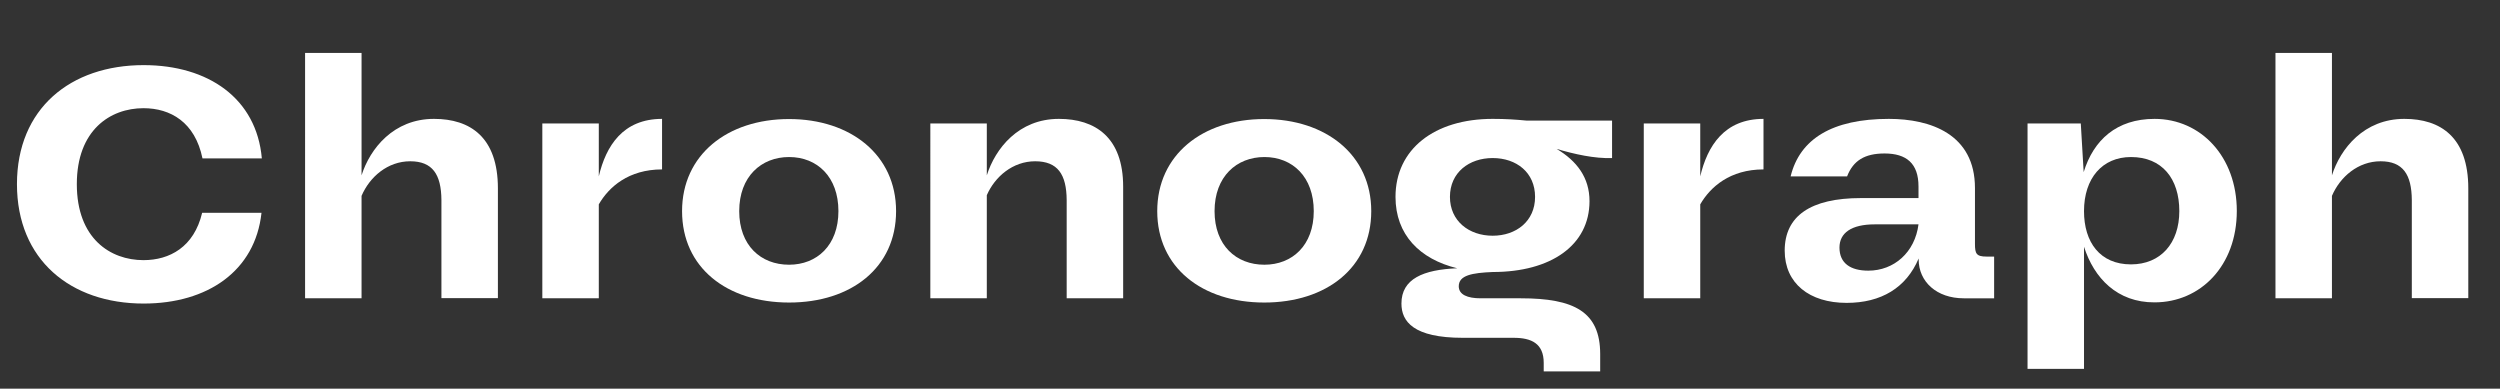
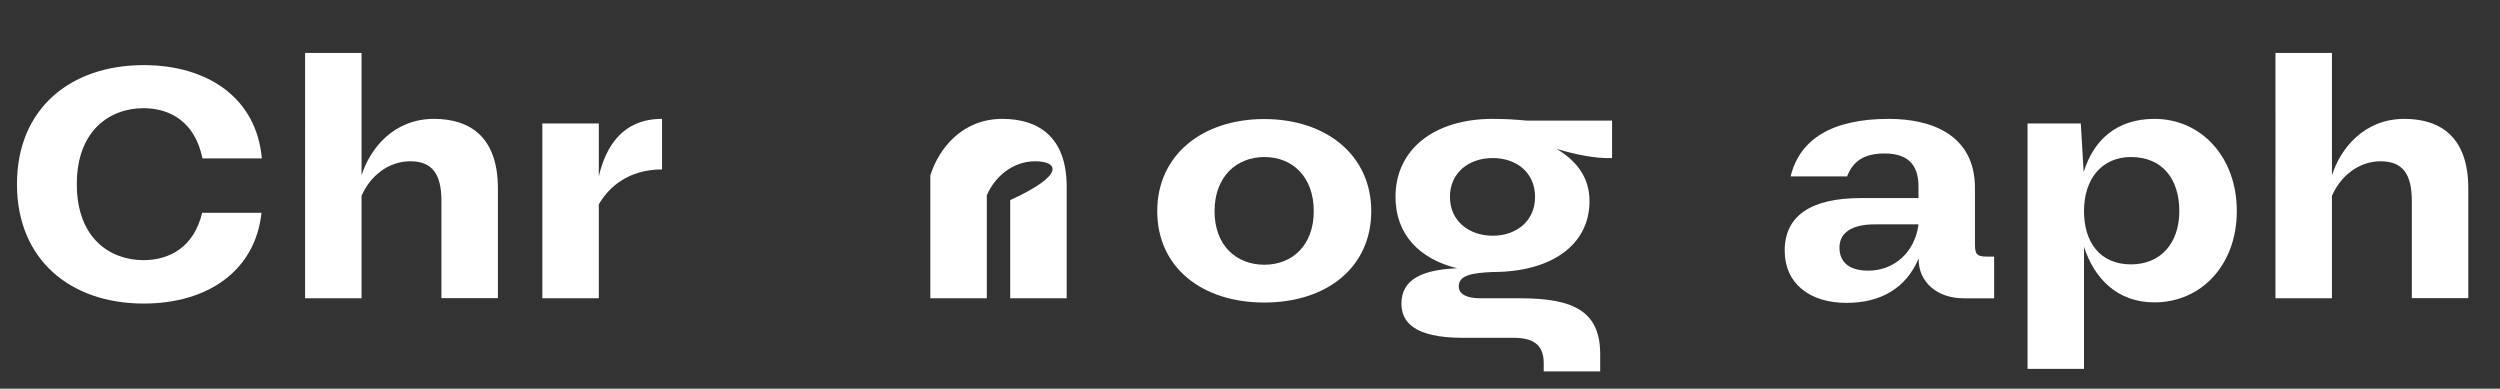
<svg xmlns="http://www.w3.org/2000/svg" version="1.0" id="Layer_1" x="0px" y="0px" viewBox="0 0 1474.2 229.2" style="enable-background:new 0 0 1474.2 229.2;" xml:space="preserve">
  <rect x="0" y="0" width="1474.2" height="229.2" fill="#333333" stroke="none" />
  <style type="text/css">
	.st0{fill:#FFFFFF;}
</style>
  <g>
    <path class="st0" d="M84.7,179C41.6,179,10,153.2,10,108.6c0-44.6,31.6-70.2,74.7-70.2c38.1,0,66.6,19.6,69.7,55h-35   c-4.4-21.4-18.9-29.6-34.8-29.6c-19.6,0-39.3,12.9-39.3,44.8c0,32.1,19.8,44.8,39.3,44.8c15.4,0,29.8-7.7,34.6-27.9h35   C150.5,159.8,122.4,179,84.7,179z" />
    <path class="st0" d="M241.9,95.1c-13.3,0-23.9,9.2-28.7,20.4v60.4h-33.3V31.2h33.3v72.2c5-15.8,18.9-33.3,42.7-33.3   c21.4,0,37.7,10.8,37.7,41v64.7h-33.3V118C260.2,102.8,255,95.1,241.9,95.1z" />
    <path class="st0" d="M353.1,72.8v31.2c4.2-17.9,14.2-33.9,37.3-33.9v29.8c-19.8,0-31.4,10.4-37.3,20.6v55.4h-33.3V72.8H353.1z" />
-     <path class="st0" d="M402.2,124.5c0-33.1,26.6-54.3,63.1-54.3c36.4,0,63.1,21.2,63.1,54.3c0,33.3-26.4,53.9-63.1,53.9   S402.2,157.8,402.2,124.5z M494.4,124.5c0-20.2-12.5-31.9-29.1-31.9c-16.4,0-29.4,11.5-29.4,31.9c0,20.2,12.7,31.6,29.4,31.6   C481.7,156.1,494.4,144.7,494.4,124.5z" />
-     <path class="st0" d="M610.4,95.1c-13.1,0-23.7,9-28.5,20v60.8h-33.3V72.8h33.3v30.6c5-15.8,18.7-33.3,42.5-33.3   c21.4,0,37.9,10.8,37.9,40v65.8h-33.3V118C628.9,102.8,623.7,95.1,610.4,95.1z" />
+     <path class="st0" d="M610.4,95.1c-13.1,0-23.7,9-28.5,20v60.8h-33.3V72.8v30.6c5-15.8,18.7-33.3,42.5-33.3   c21.4,0,37.9,10.8,37.9,40v65.8h-33.3V118C628.9,102.8,623.7,95.1,610.4,95.1z" />
    <path class="st0" d="M682.4,124.5c0-33.1,26.6-54.3,63.1-54.3c36.4,0,63.1,21.2,63.1,54.3c0,33.3-26.4,53.9-63.1,53.9   C708.9,178.4,682.4,157.8,682.4,124.5z M774.7,124.5c0-20.2-12.5-31.9-29.1-31.9c-16.4,0-29.4,11.5-29.4,31.9   c0,20.2,12.7,31.6,29.4,31.6C762,156.1,774.7,144.7,774.7,124.5z" />
    <path class="st0" d="M860.2,168.8c0,5,5.2,7.1,12.9,7.1h23.7c31.4,0,46.8,7.9,46.8,32.9V219h-33.3v-5c0-11.5-7.3-14.8-17.7-14.8   h-30c-29.1,0-36.2-9.6-36.2-20.2c0-14.6,12.9-20,32.9-20.8c-22.1-5.4-36.4-19.8-36.4-42.1c0-28.1,22.9-46,57.3-46   c7.5,0,13.7,0.4,19.8,1h50.6v22.1c-10.2,0.4-22.3-2.3-32.7-5.4c11.9,7.1,19.4,16.9,19.4,30.8c0,26-22.7,41.8-57,41.8   C868.1,160.9,860.2,162.3,860.2,168.8z M905.2,116.1c0-14.4-11-22.9-25-22.9c-13.9,0-25.2,8.5-25.2,22.9   c0,14.2,11.2,22.9,25.2,22.9C894,139,905.2,130.5,905.2,116.1z" />
-     <path class="st0" d="M1002.6,72.8v31.2c4.2-17.9,14.2-33.9,37.3-33.9v29.8c-19.8,0-31.4,10.4-37.3,20.6v55.4h-33.3V72.8H1002.6z" />
    <path class="st0" d="M1052.4,147.8c0-20.4,15.2-31,45-31h33.9v-6.9c0-13.5-7.1-19.4-20-19.4c-11.7,0-18.5,4.2-22.1,13.5h-33.3   c5.4-22.1,24.6-33.9,57.9-33.9c24.6,0,50.8,9,50.8,40.8v32.9c0,5.8,0.8,7.5,6.9,7.5h4.4v24.6h-17.9c-16,0-26.6-9.8-26.6-22.9v-0.6   c-7.3,17.3-22.1,26.2-42.5,26.2C1067,178.6,1052.4,167.1,1052.4,147.8z M1101.7,159.6c15.2,0,27.5-10.8,29.6-27.3h-25.8   c-13.7,0-20.8,5-20.8,13.7C1084.7,155.3,1091.3,159.6,1101.7,159.6z" />
    <path class="st0" d="M1228.9,145.5v72h-33.3V72.8h31.4l1.7,28.7c5.8-18.9,19.4-31.4,41.8-31.4c27.3,0,48.5,22.3,48.5,54.3   c0,32.3-21.4,53.9-48.5,53.9C1248.5,178.4,1234.8,164,1228.9,145.5z M1285.1,124.5c0-19.2-10.2-31.9-28.5-31.9   c-16.9,0-27.7,12.5-27.7,31.9c0,18.3,9.4,31.4,27.7,31.4C1274.1,155.9,1285.1,143.4,1285.1,124.5z" />
    <path class="st0" d="M1403.8,95.1c-13.3,0-23.9,9.2-28.7,20.4v60.4h-33.3V31.2h33.3v72.2c5-15.8,18.9-33.3,42.7-33.3   c21.4,0,37.7,10.8,37.7,41v64.7h-33.3V118C1422.1,102.8,1416.9,95.1,1403.8,95.1z" />
  </g>
</svg>